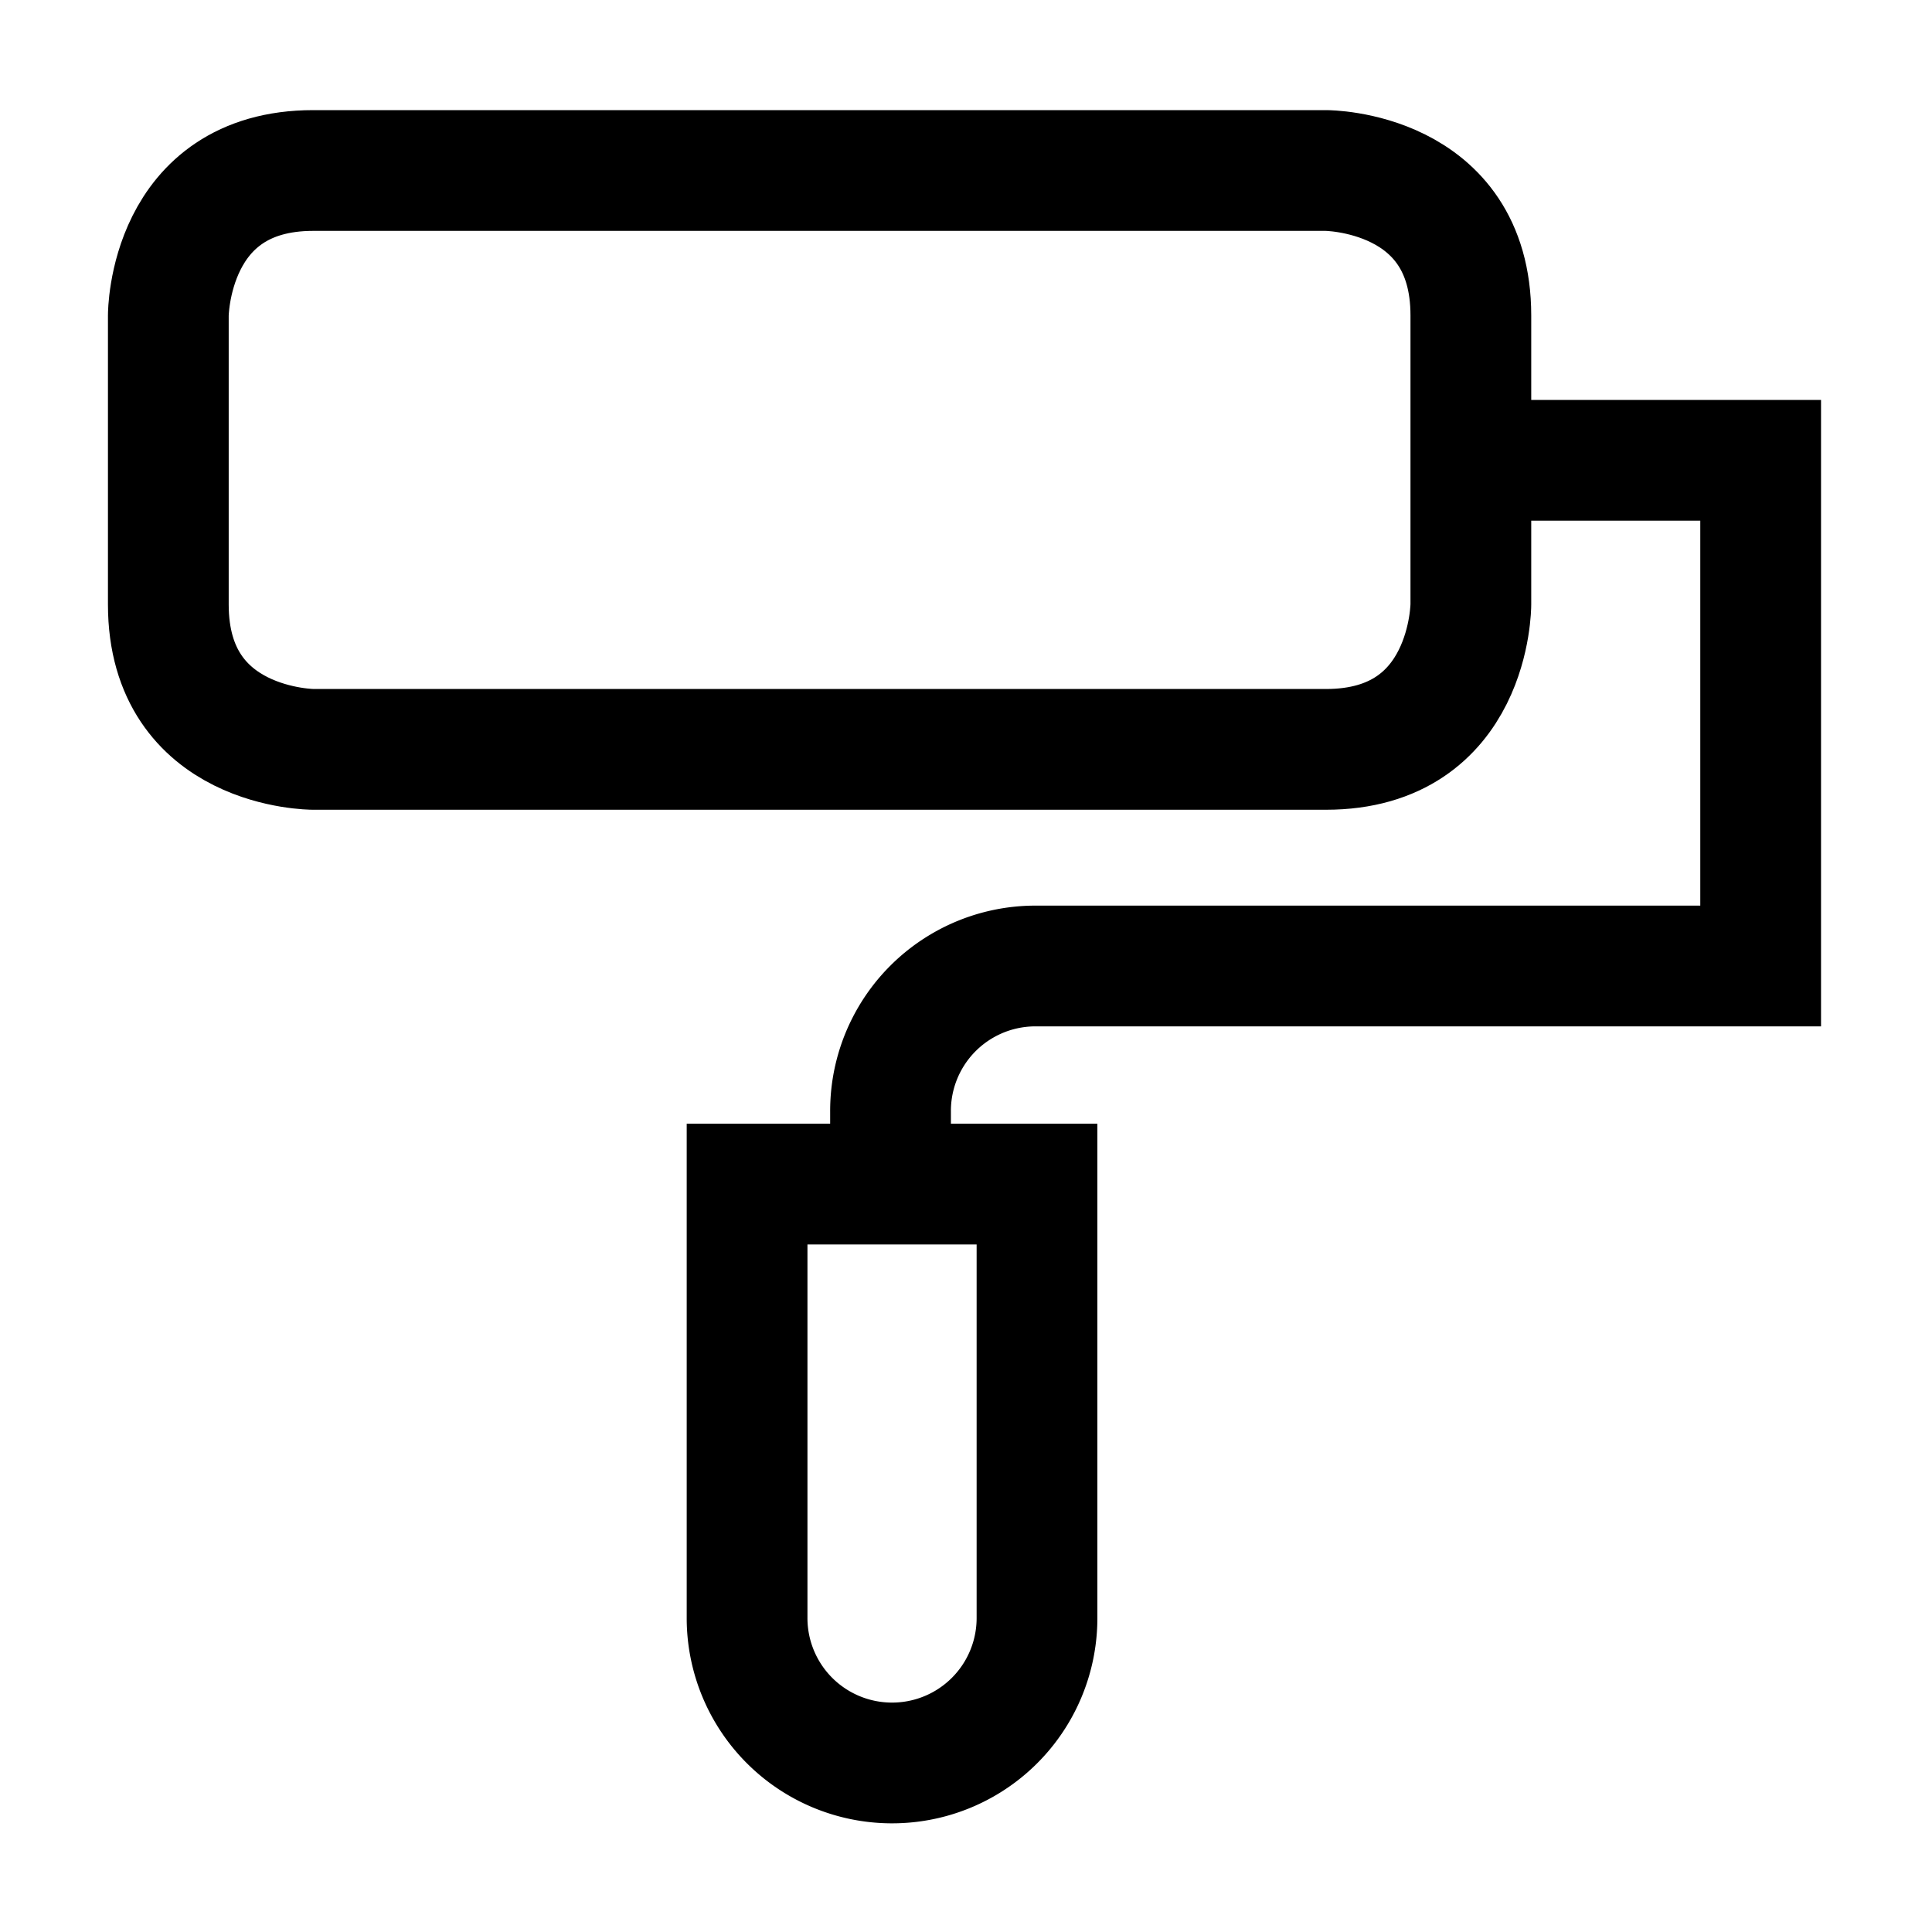
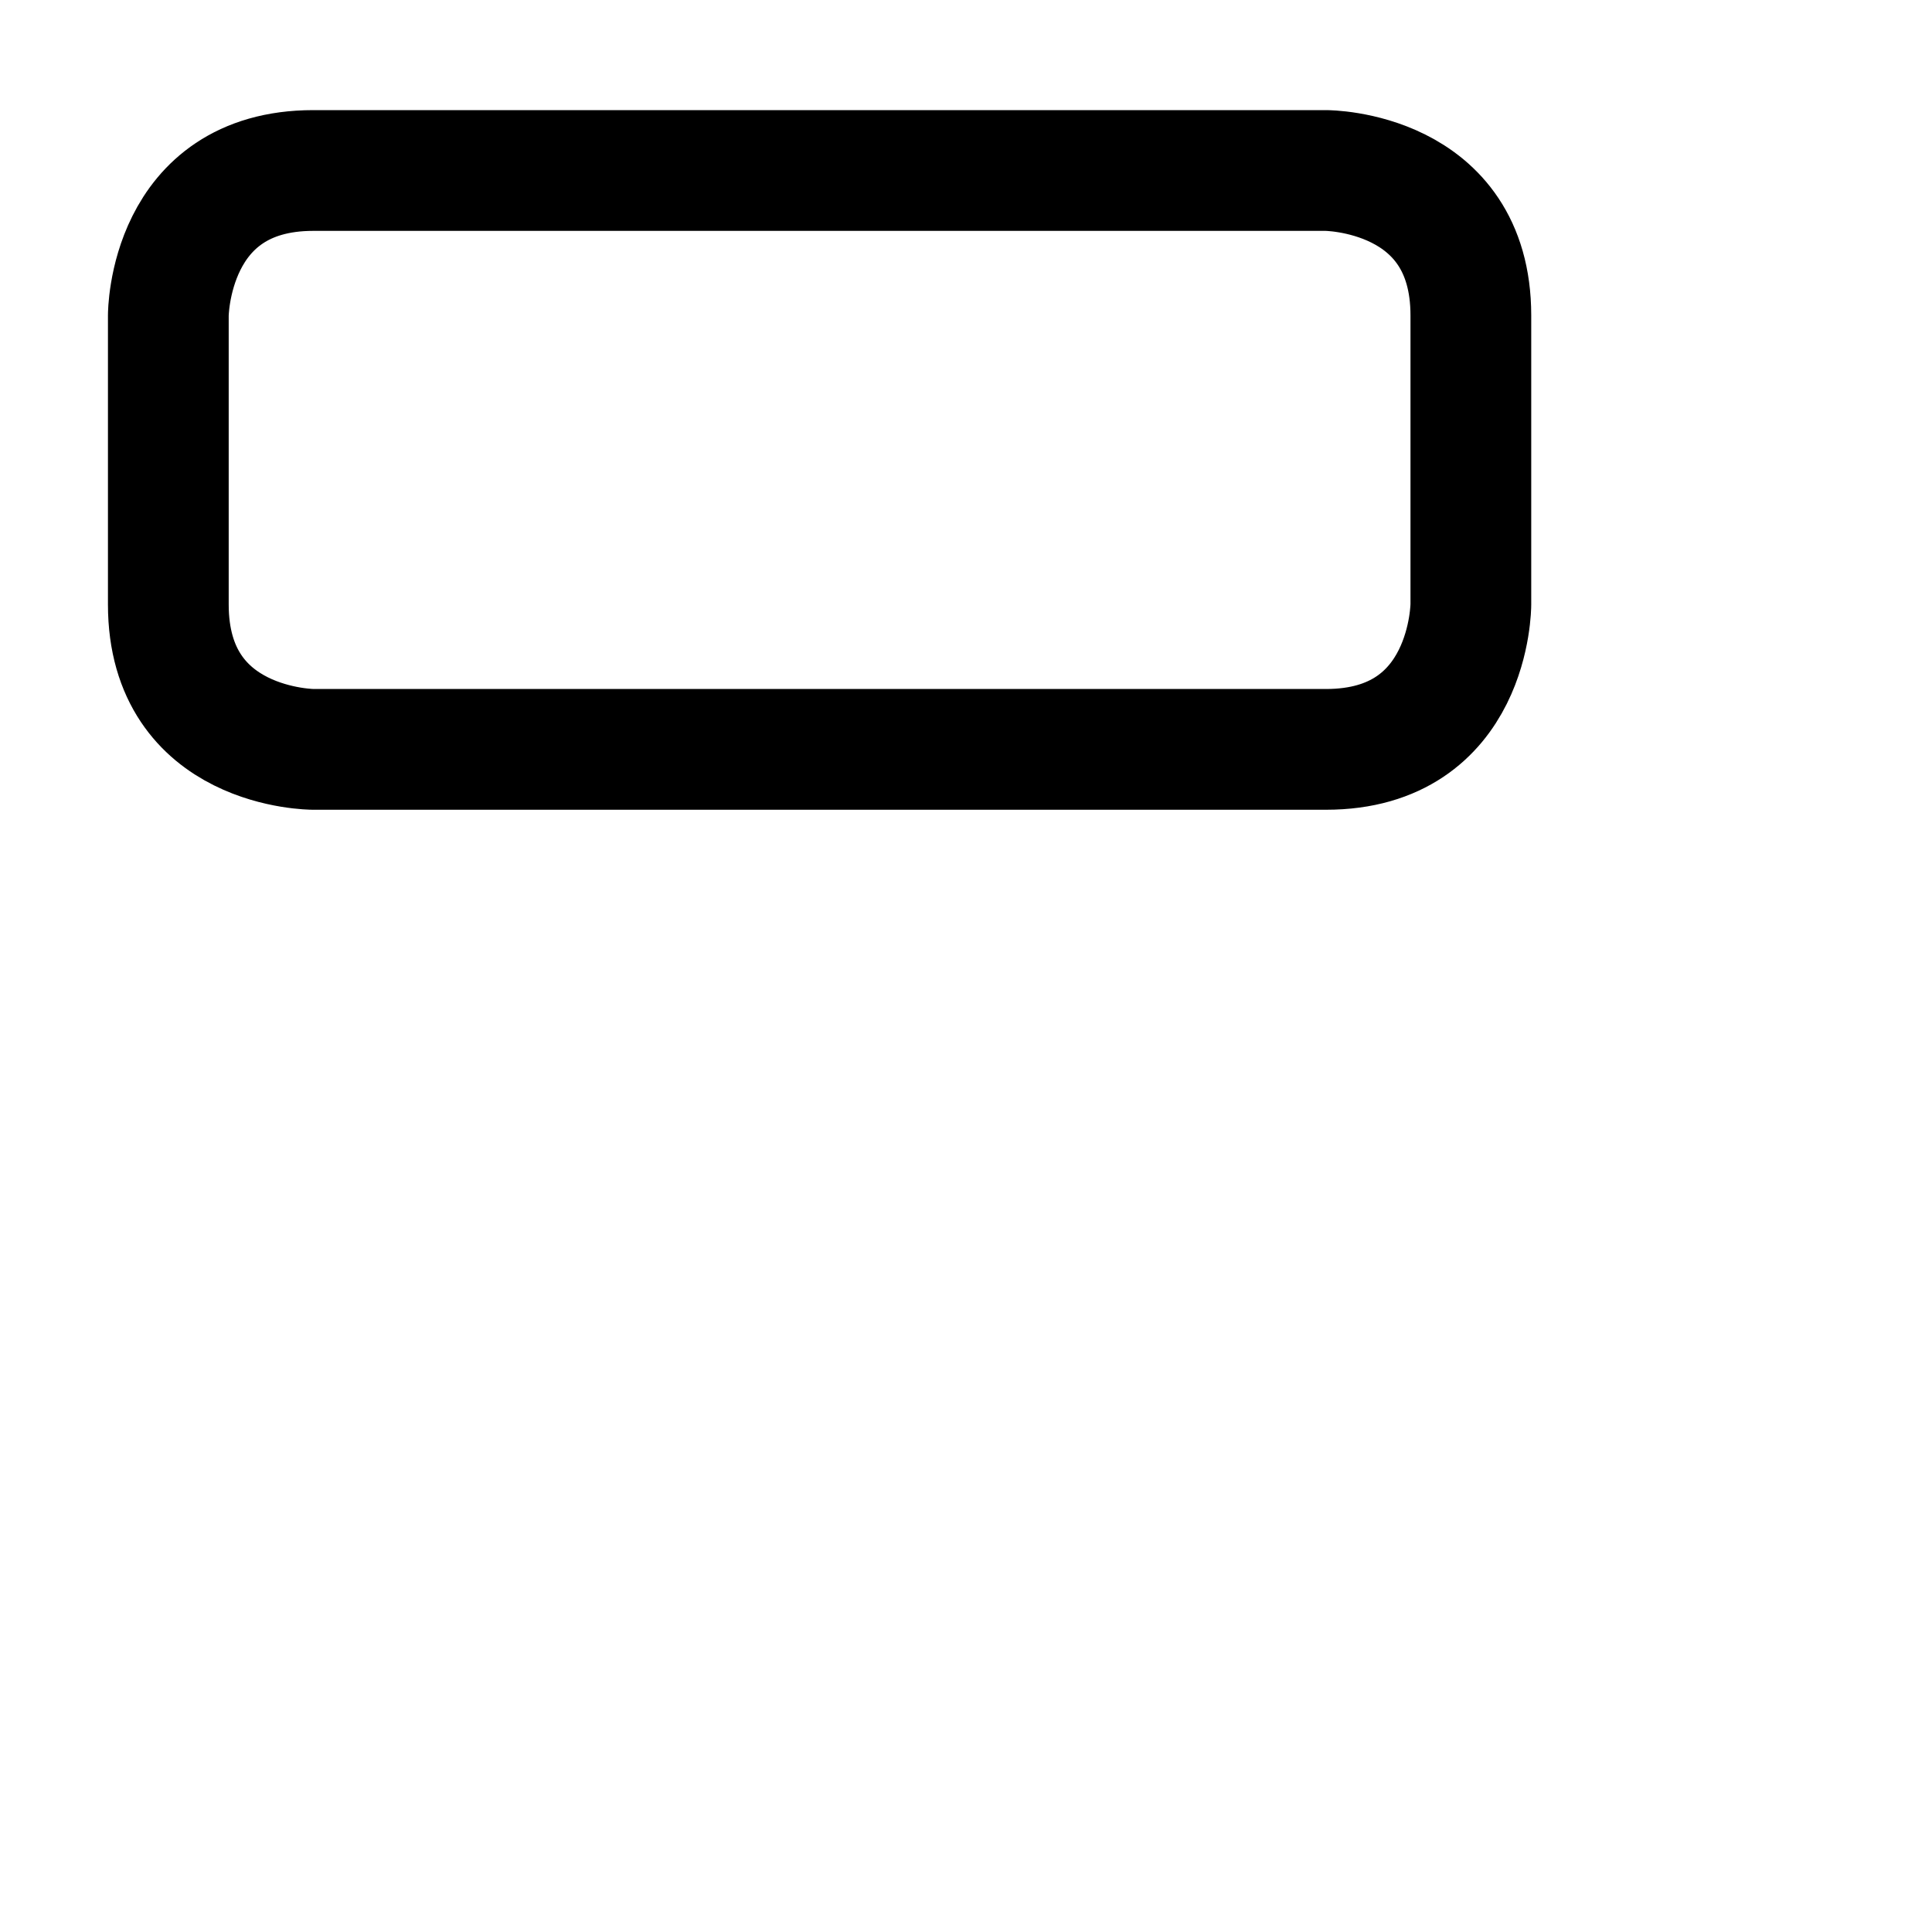
<svg xmlns="http://www.w3.org/2000/svg" viewBox="-0.5 -0.5 16 16" id="Roller-Brush-Tool--Streamline-Atlas.svg" height="16" width="16">
  <desc>Roller Brush Tool Streamline Icon: https://streamlinehq.com</desc>
  <defs />
  <g id="roll_brush">
    <path d="M2.094 0.912h8.387s1.2 0 1.2 1.2v2.394s0 1.2 -1.2 1.2H2.094s-1.2 0 -1.2 -1.2V2.112s0 -1.2 1.2 -1.2" fill="none" stroke="#000000" stroke-miterlimit="10" stroke-width="1" />
-     <path d="M11.681 3.312h2.4V7.5h-5.994A1.2 1.2 0 0 0 6.875 8.706v0.625" fill="none" stroke="#000000" stroke-miterlimit="10" stroke-width="1" />
-     <path d="M5.688 9.306h2.4v3.594A1.2 1.2 0 0 1 6.875 14.1a1.2 1.2 0 0 1 -1.188 -1.2v-3.594Z" fill="none" stroke="#000000" stroke-miterlimit="10" stroke-width="1" />
  </g>
</svg>